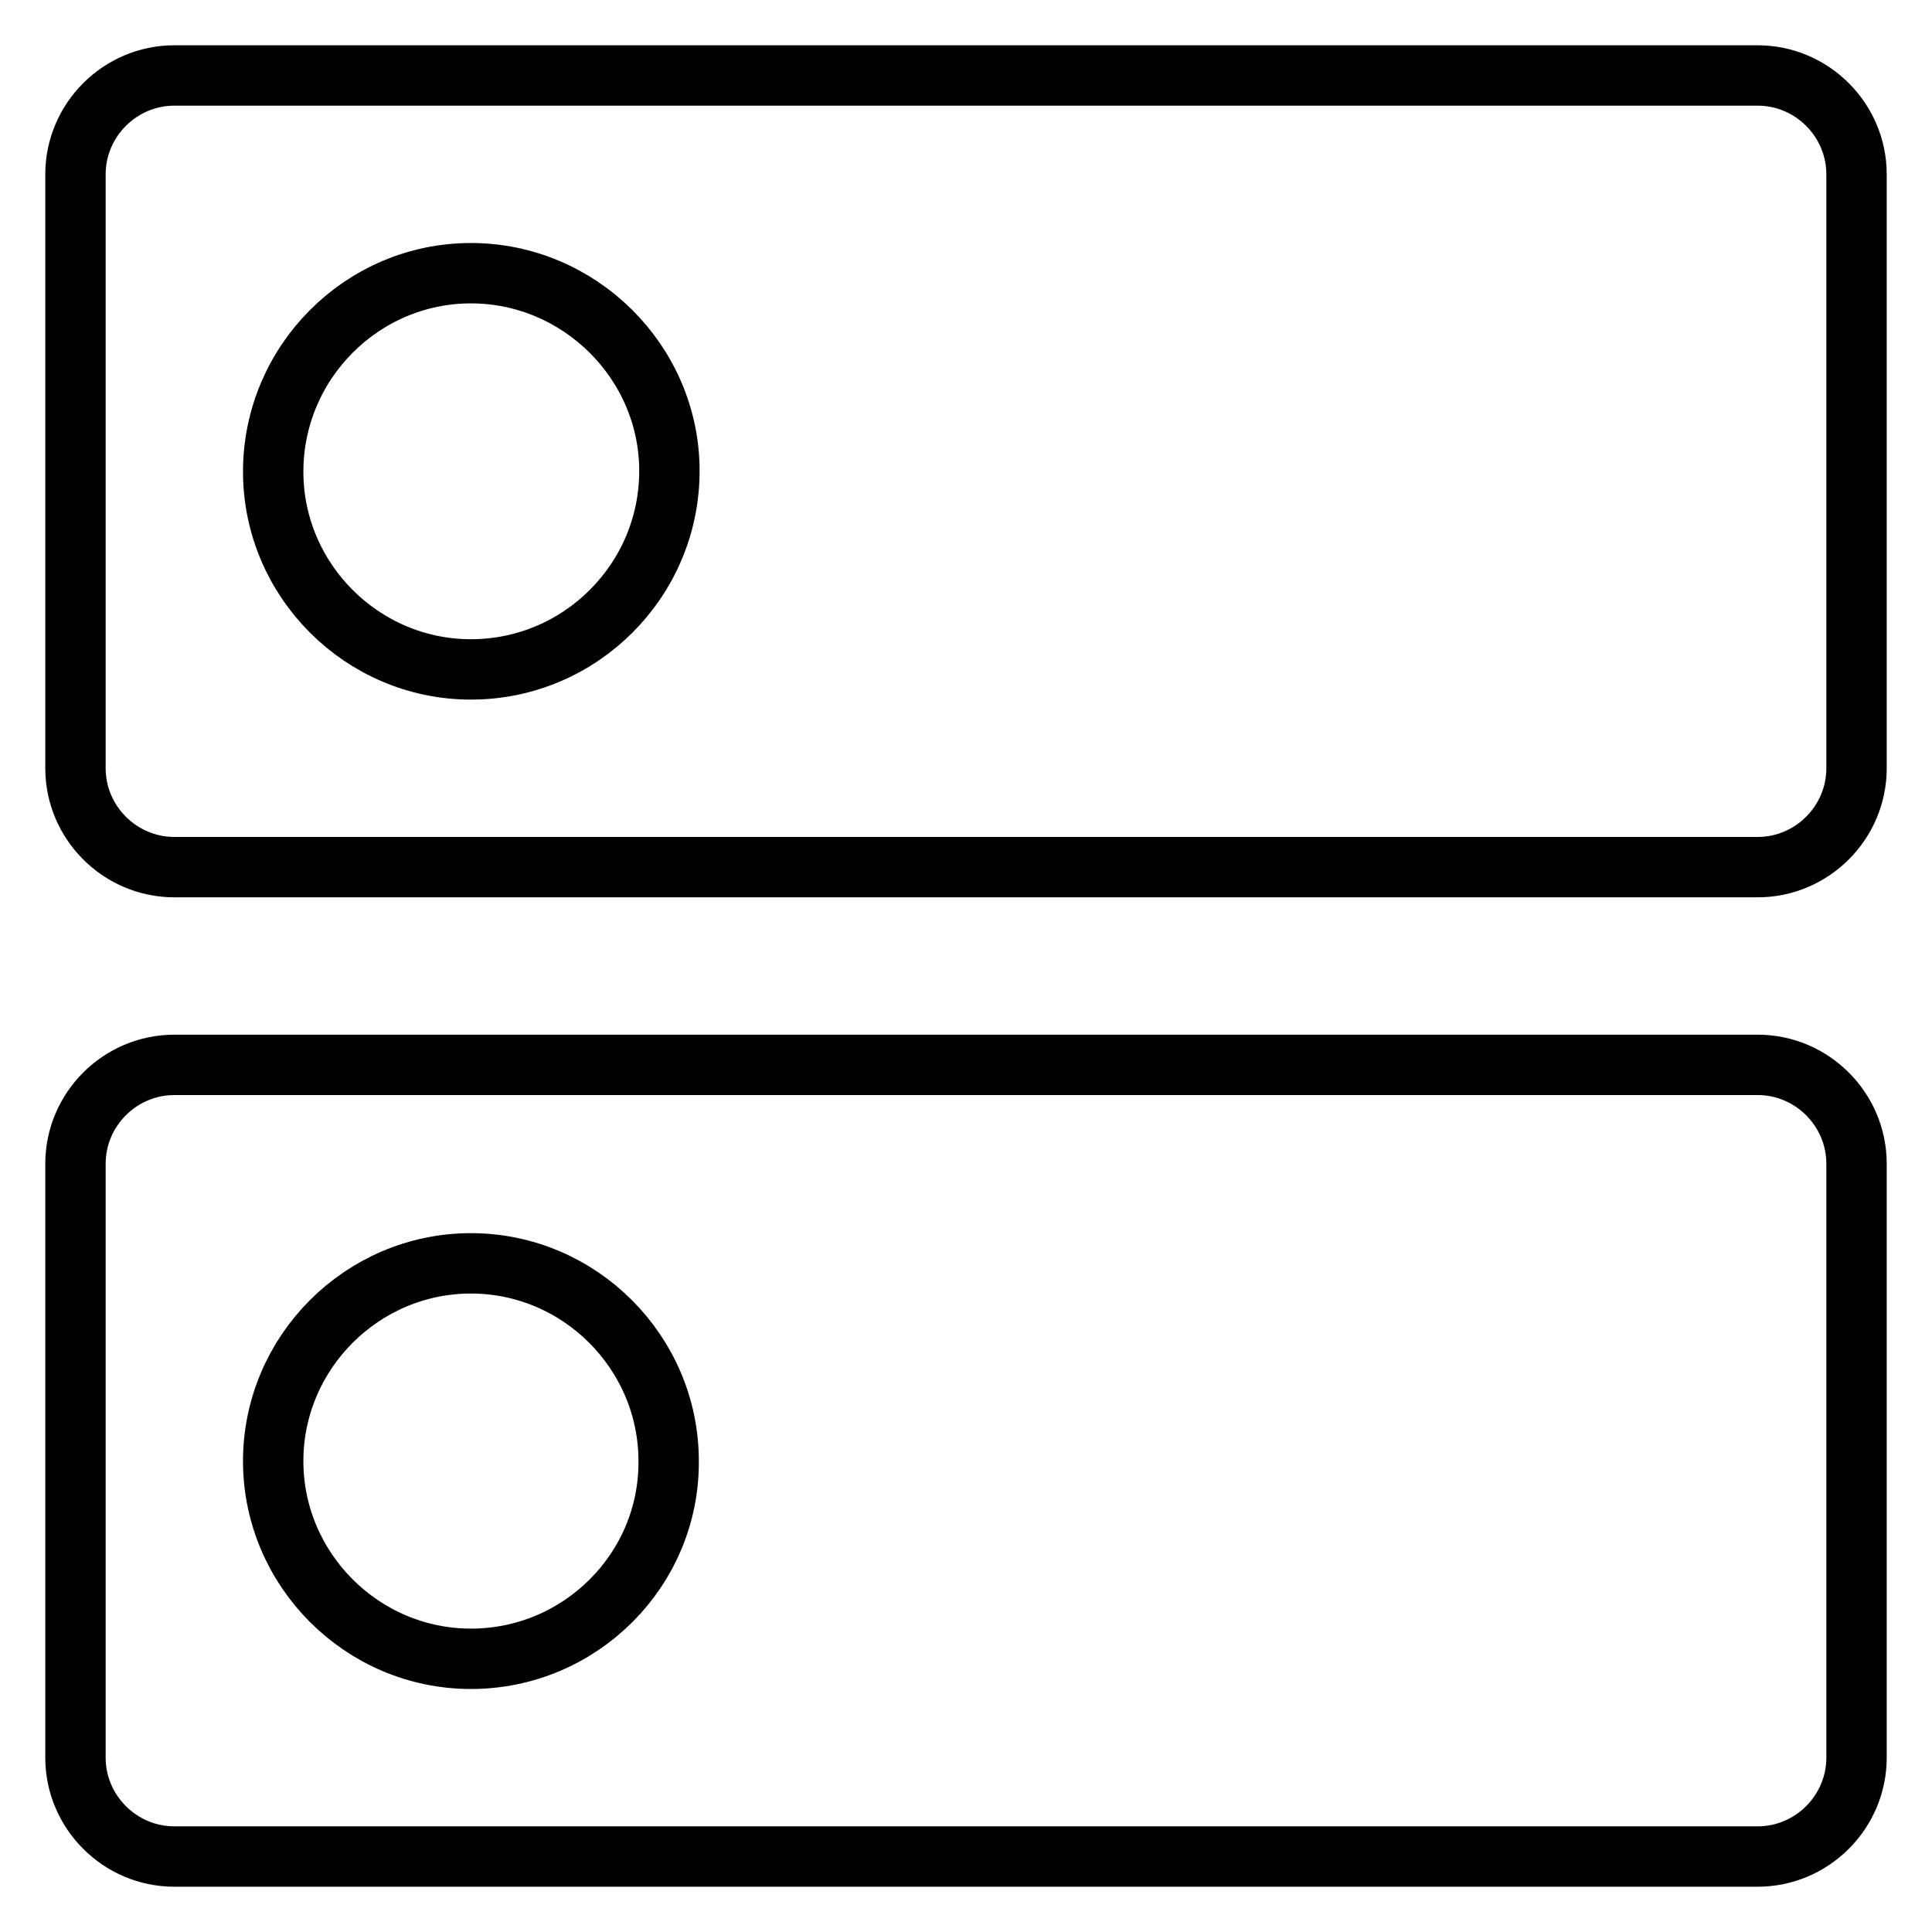
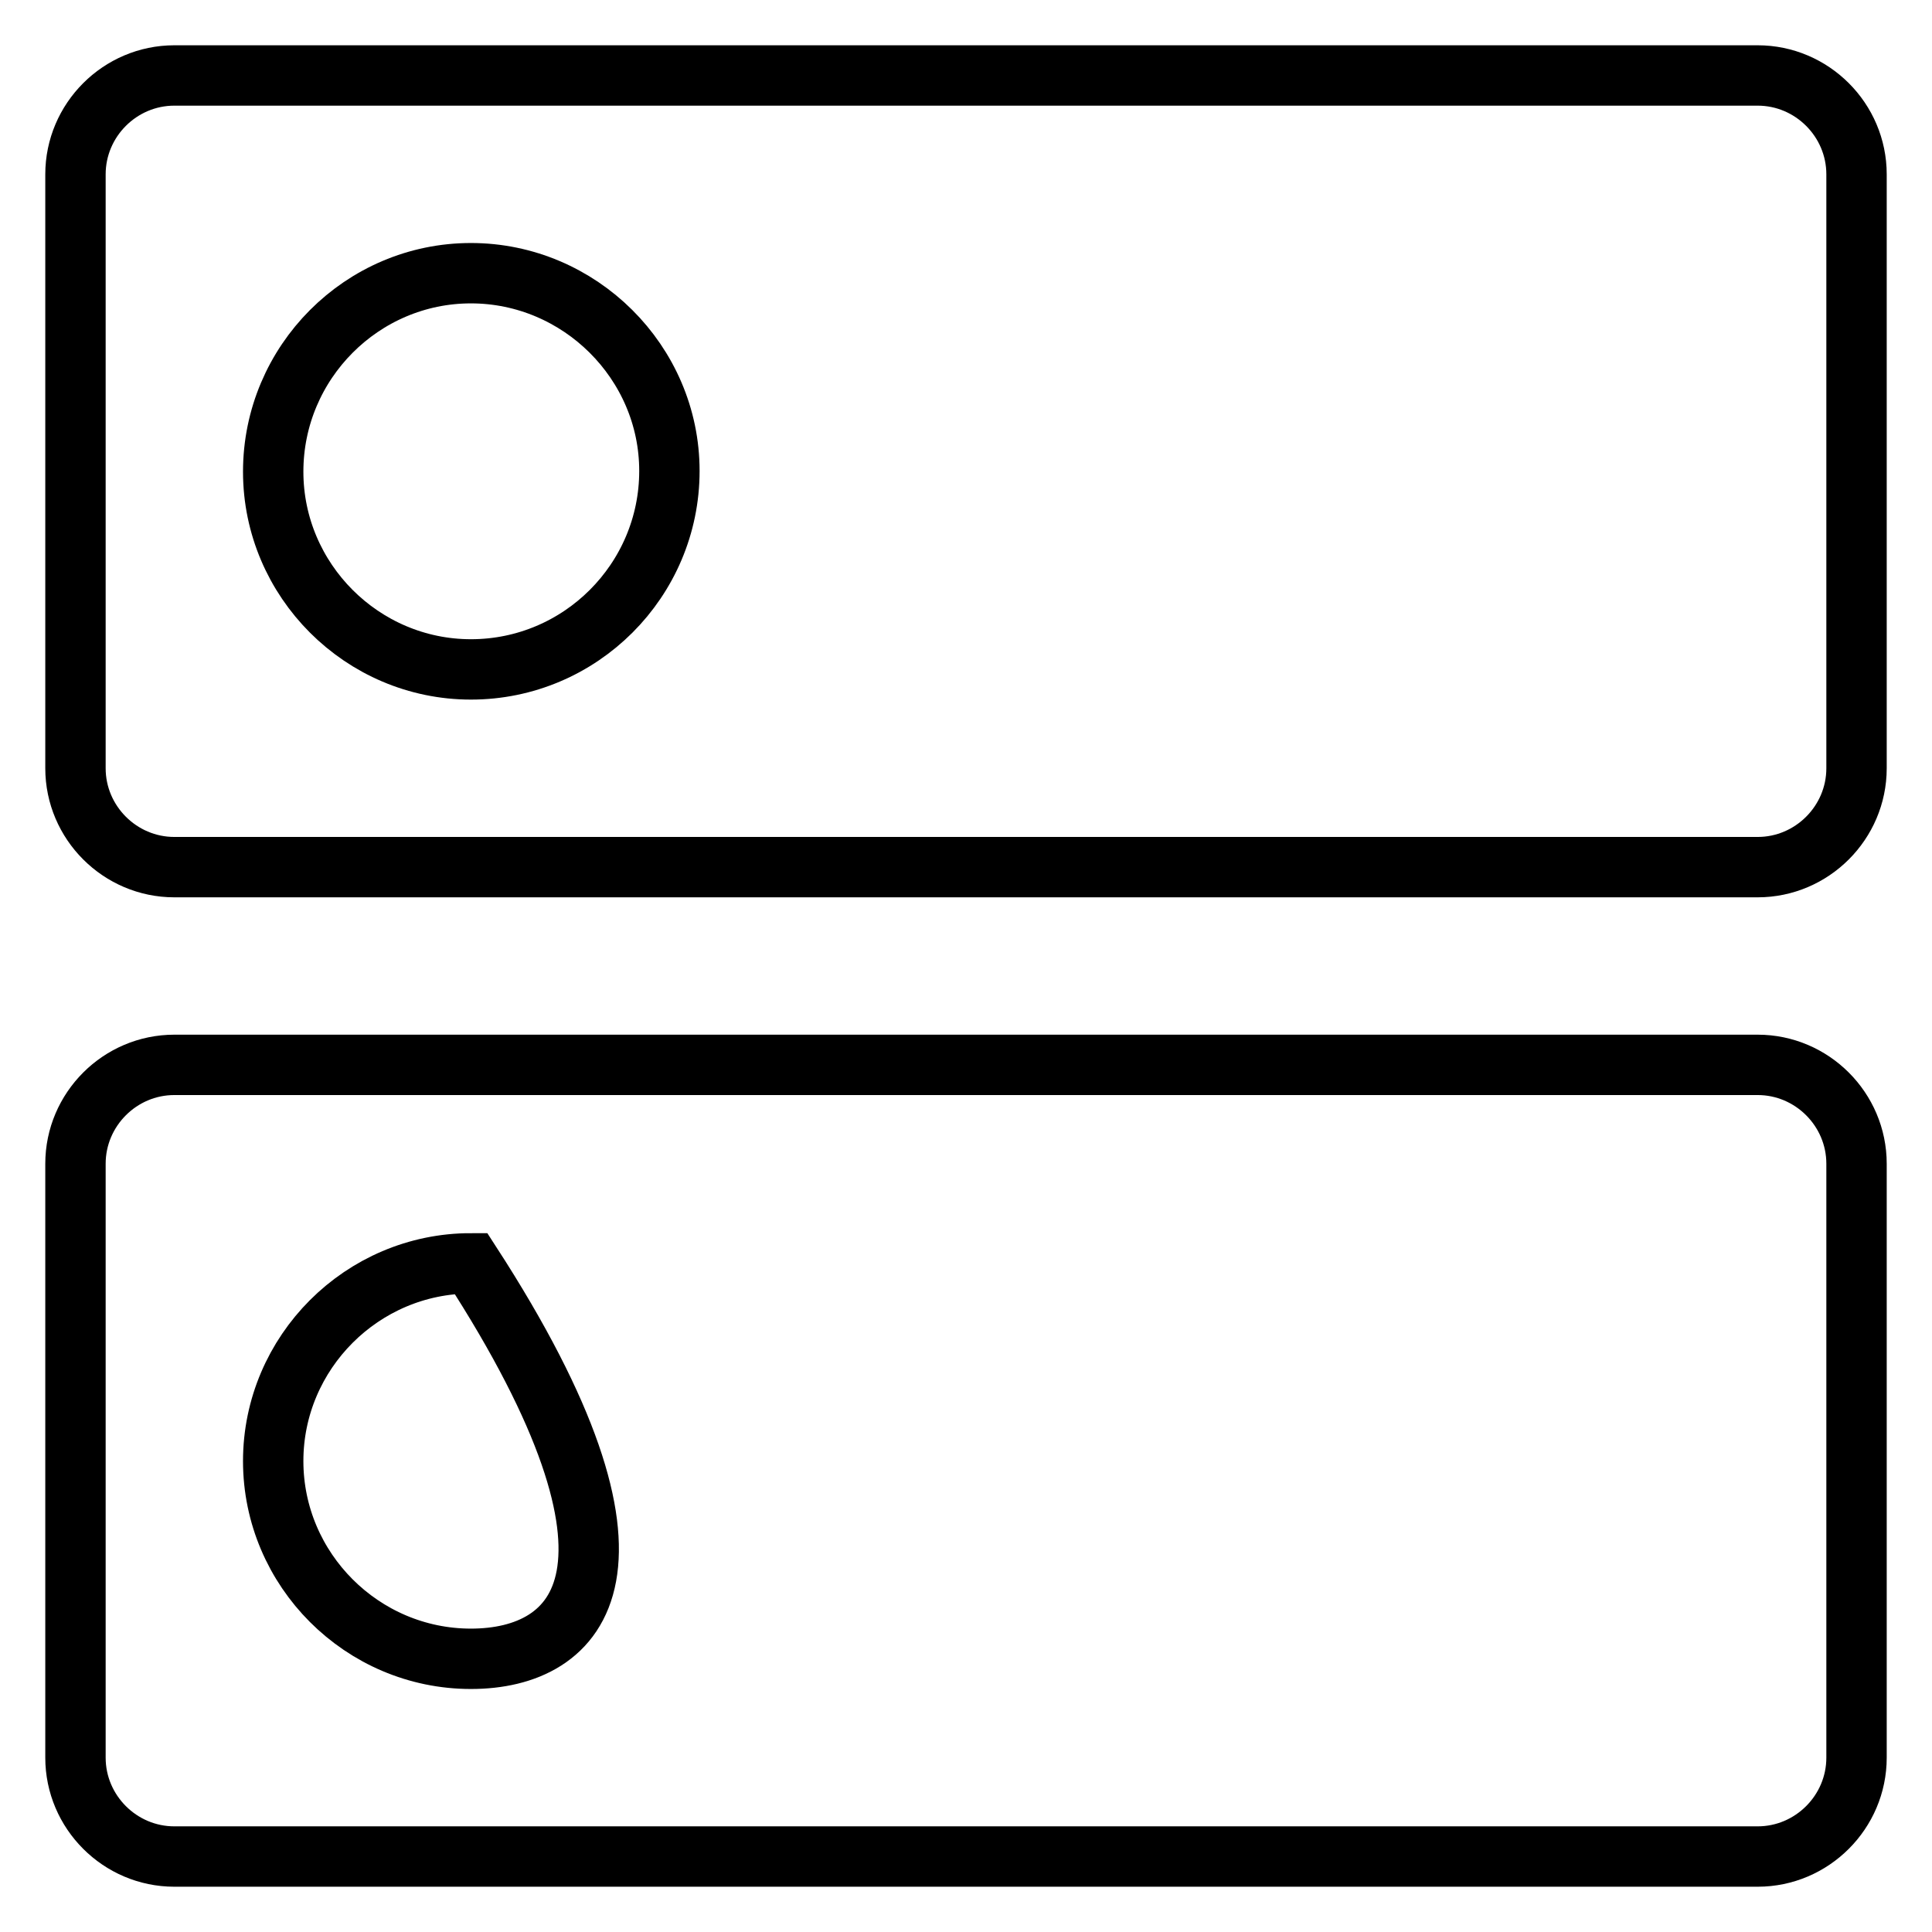
<svg xmlns="http://www.w3.org/2000/svg" version="1.1" x="0px" y="0px" viewBox="0 0 256 256" enable-background="new 0 0 256 256" xml:space="preserve">
  <g>
-     <path stroke-width="8" fill-opacity="0" stroke="#000000" d="M62.4,88.7c-14.4,0-26.2-11.8-26.2-26.2C36.2,48,48,36.2,62.4,36.2S88.7,48,88.7,62.4 C88.7,76.9,76.9,88.7,62.4,88.7 M232.9,10H23.1C15.9,10,10,15.9,10,23.1v78.7c0,7.2,5.9,13.1,13.1,13.1h209.8 c7.2,0,13.1-5.9,13.1-13.1V23.1C246,15.9,240.1,10,232.9,10 M62.4,219.8c-14.4,0-26.2-11.8-26.2-26.2c0-14.4,11.8-26.2,26.2-26.2 s26.2,11.8,26.2,26.2C88.7,208,76.9,219.8,62.4,219.8 M232.9,141.1H23.1c-7.2,0-13.1,5.9-13.1,13.1v78.7c0,7.2,5.9,13.1,13.1,13.1 h209.8c7.2,0,13.1-5.9,13.1-13.1v-78.7C246,147,240.1,141.1,232.9,141.1z" />
+     <path stroke-width="8" fill-opacity="0" stroke="#000000" d="M62.4,88.7c-14.4,0-26.2-11.8-26.2-26.2C36.2,48,48,36.2,62.4,36.2S88.7,48,88.7,62.4 C88.7,76.9,76.9,88.7,62.4,88.7 M232.9,10H23.1C15.9,10,10,15.9,10,23.1v78.7c0,7.2,5.9,13.1,13.1,13.1h209.8 c7.2,0,13.1-5.9,13.1-13.1V23.1C246,15.9,240.1,10,232.9,10 M62.4,219.8c-14.4,0-26.2-11.8-26.2-26.2c0-14.4,11.8-26.2,26.2-26.2 C88.7,208,76.9,219.8,62.4,219.8 M232.9,141.1H23.1c-7.2,0-13.1,5.9-13.1,13.1v78.7c0,7.2,5.9,13.1,13.1,13.1 h209.8c7.2,0,13.1-5.9,13.1-13.1v-78.7C246,147,240.1,141.1,232.9,141.1z" />
  </g>
</svg>